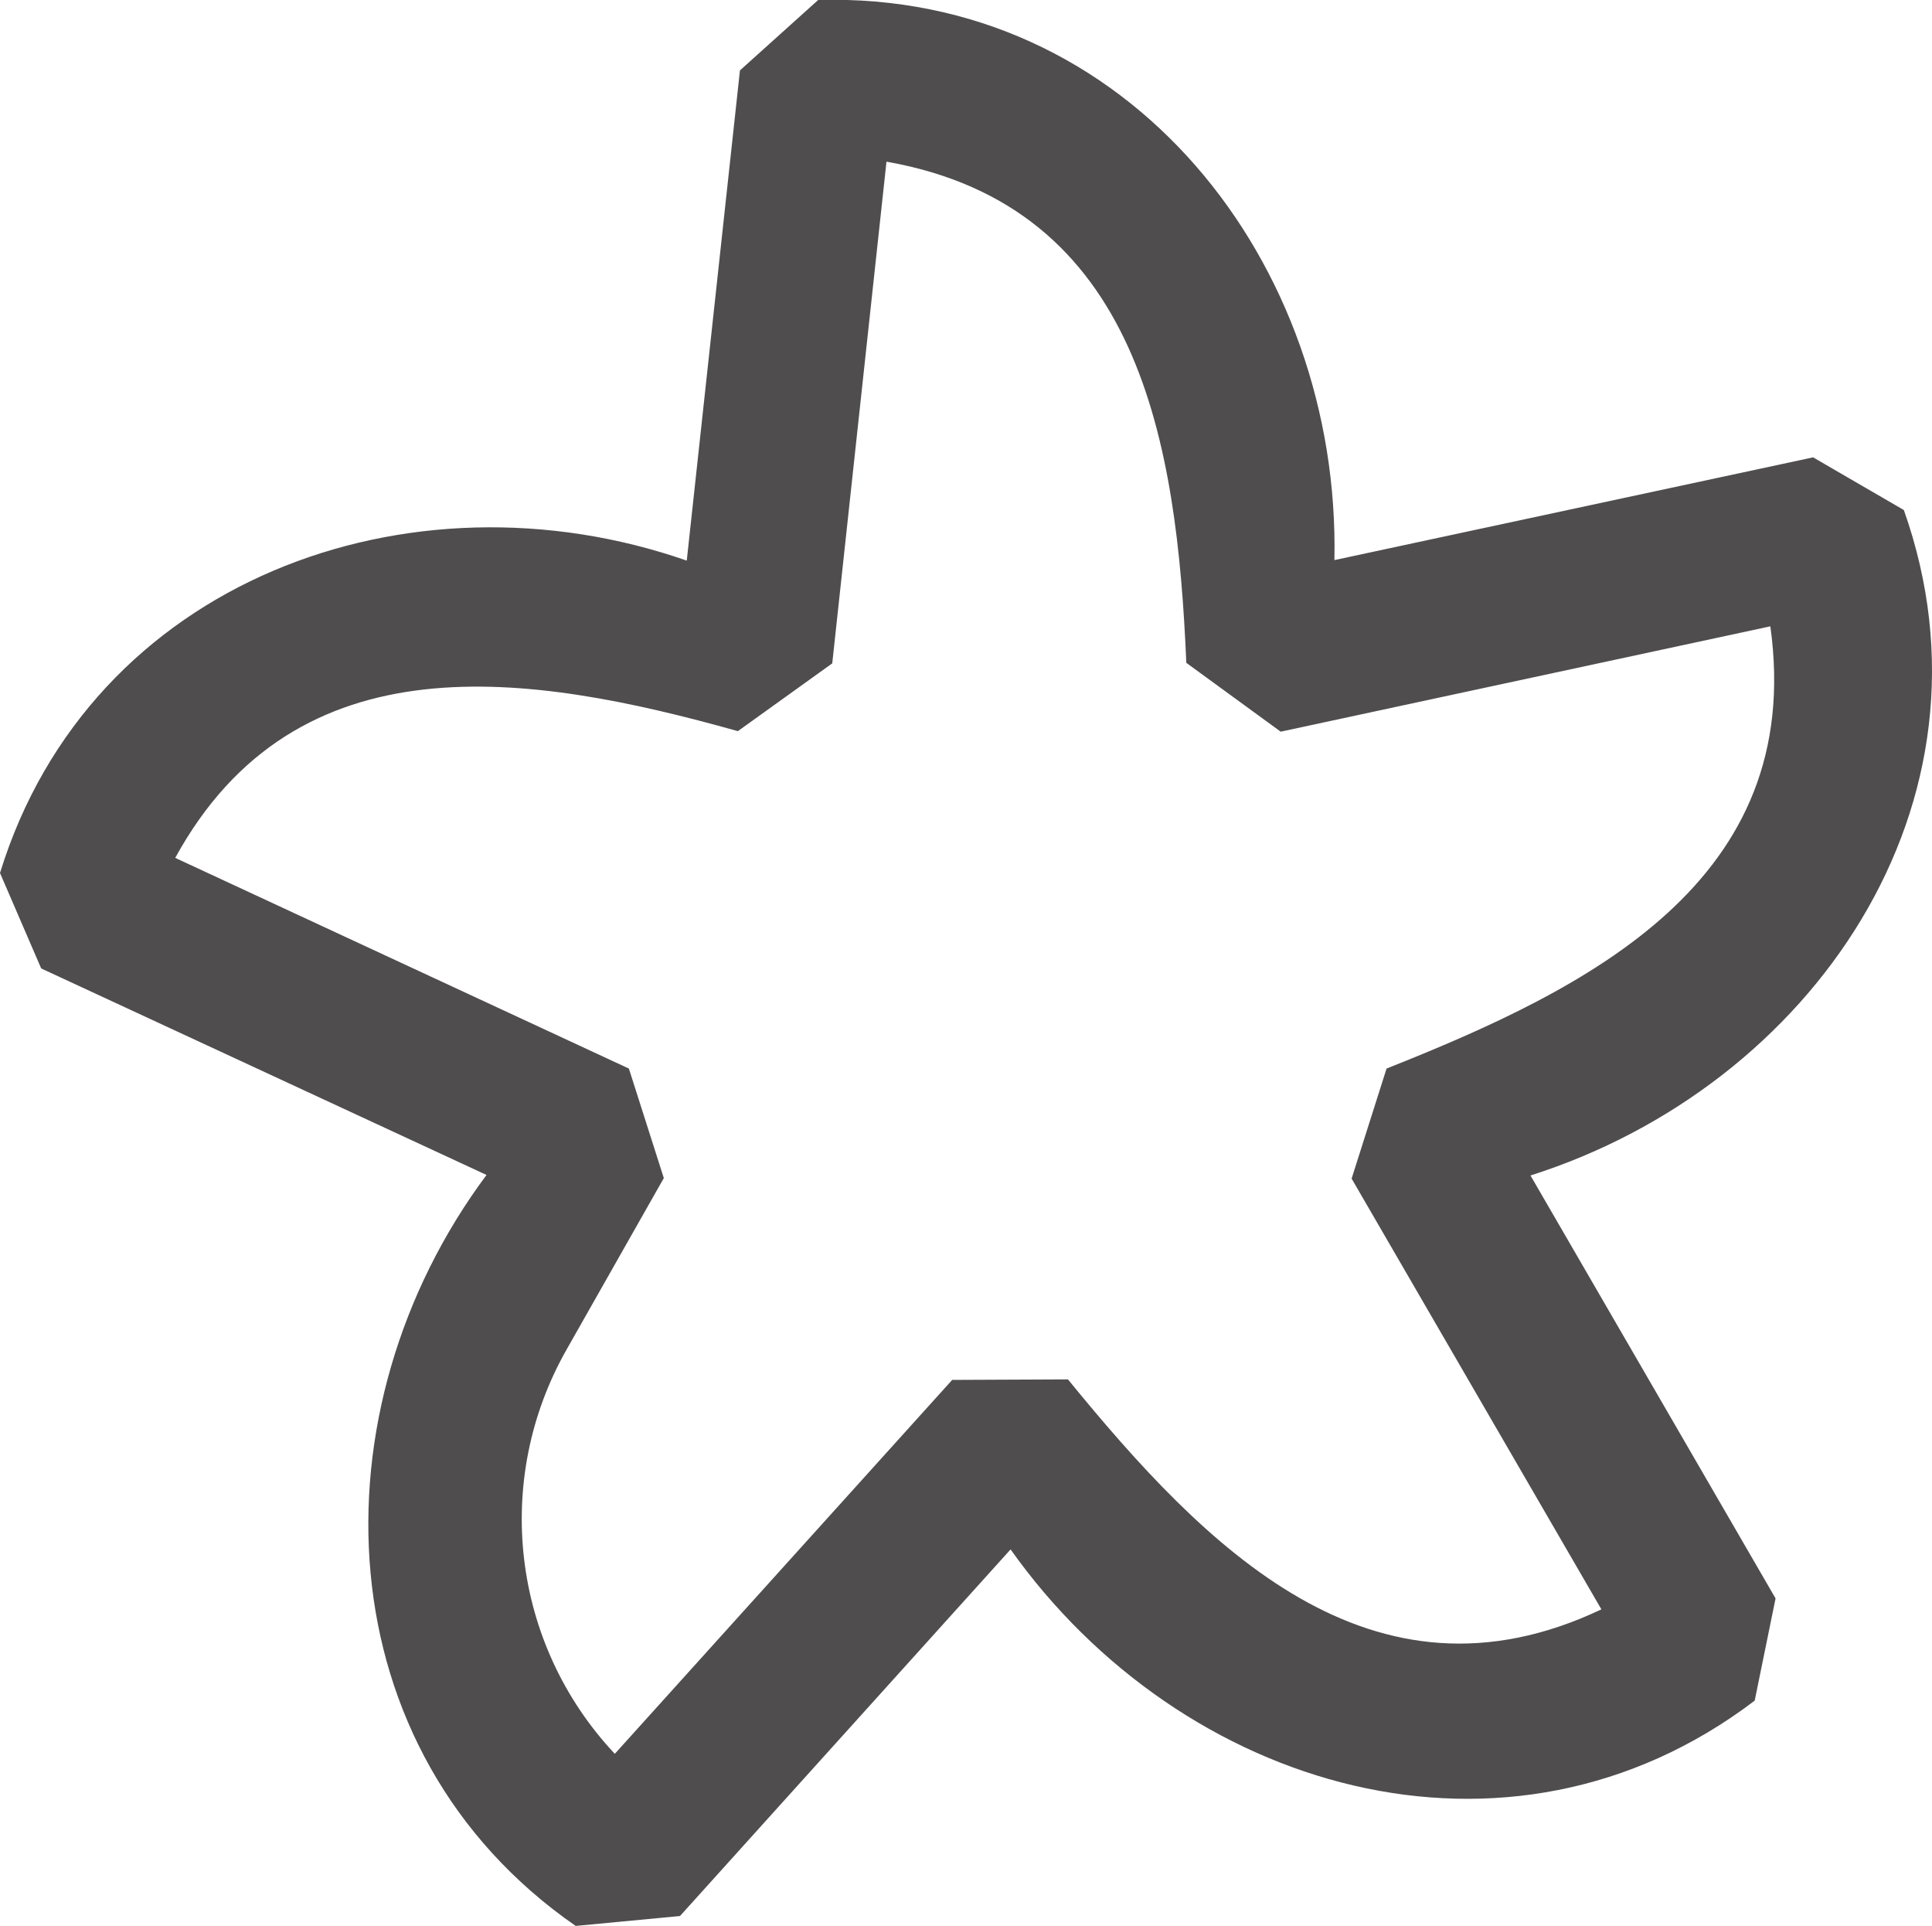
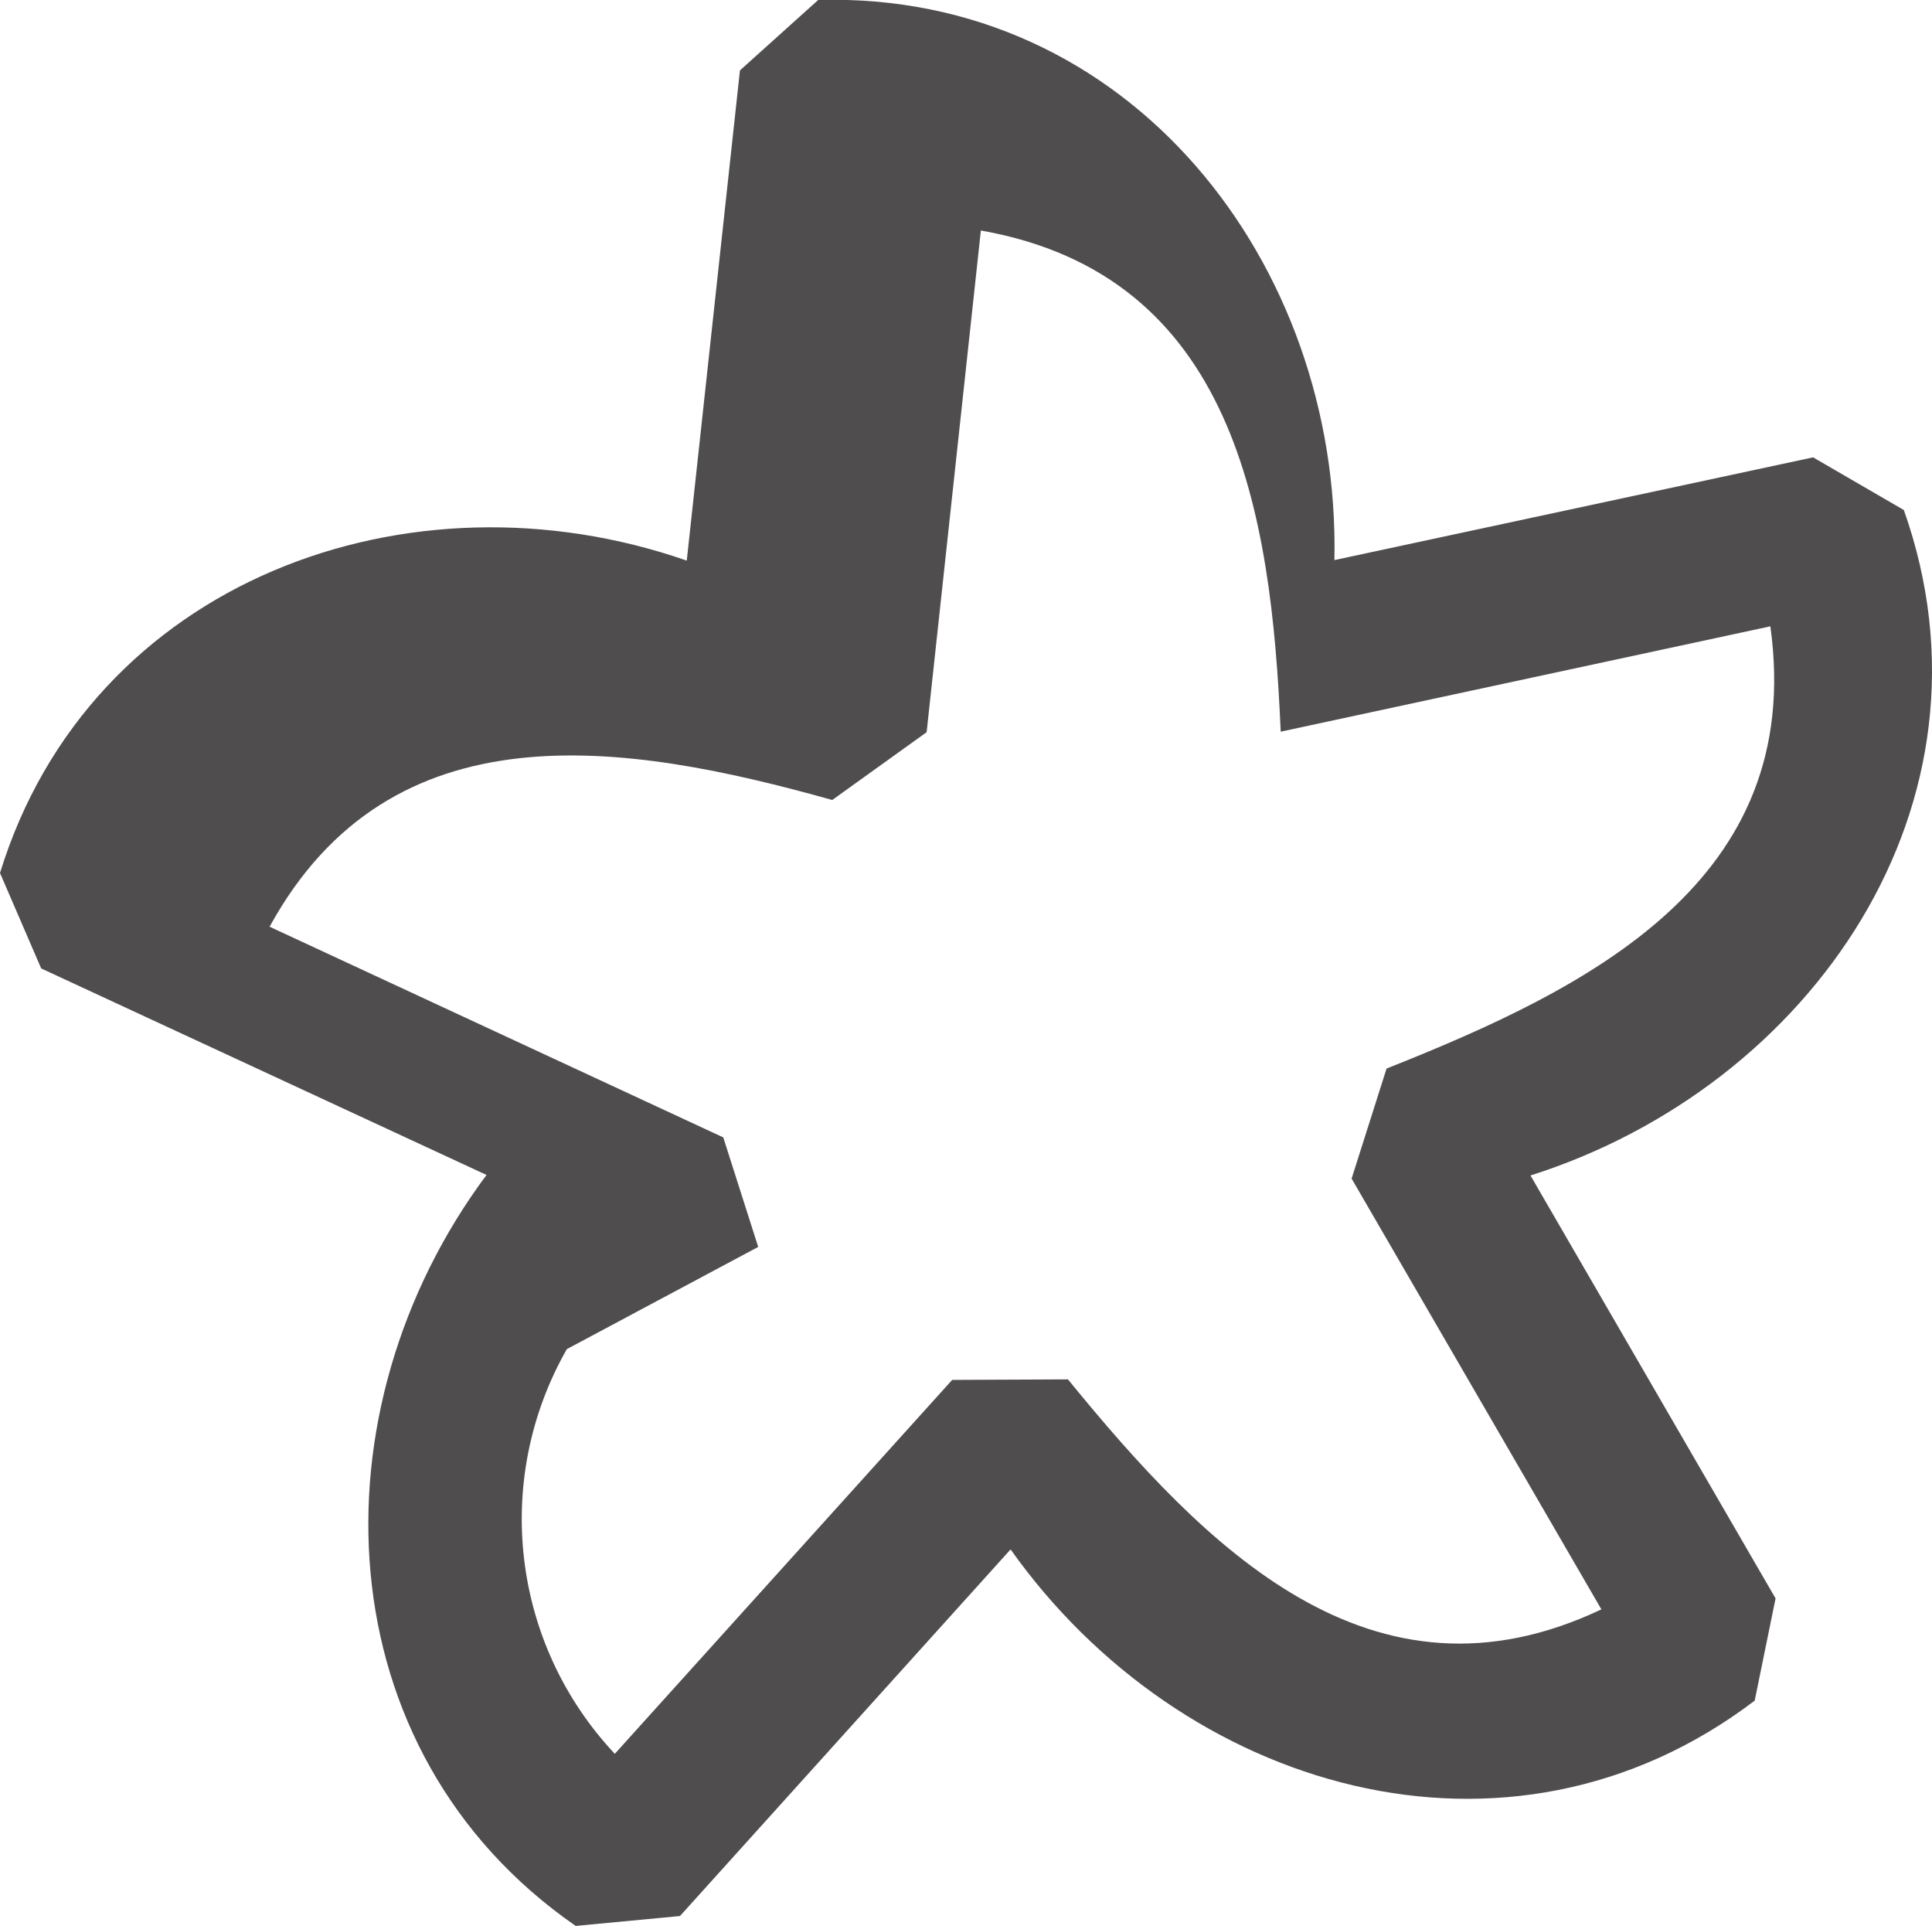
<svg xmlns="http://www.w3.org/2000/svg" x="0px" y="0px" viewBox="0 0 370.5 369.3" style="vertical-align: middle; max-width: 100%; width: 100%;" width="100%">
-   <path d="M110.4,369.3c-48.5-33.6-50.7-98.9-17.1-144L7.9,185.7L0,167.4c17.3-56.2,78.6-78.4,131.7-59.9  l10.2-94L156.9,0c59.7-1.7,100.2,50.5,99,107.4l91.8-19.7l17.4,10.1c19.9,56.2-17.7,110.5-71.6,127.6l47,81.1l-4,19.6  c-47.4,36-110,17.1-142.7-29l-63.4,70.3L110.4,369.3z M108.7,258.7c-14.3,25.1-10.6,56.5,9.2,77.6l64.7-71.7l22.2-0.1  c26.2,32.1,58.2,65,102.3,44.1l-47.9-82.6l6.7-21.1c38.8-15.4,80.4-35.9,73.6-84.8l-93.9,20.2l-18.1-13.2  c-1.8-42-8.8-87.5-57.5-96.1l-10.4,96.2l-18.1,13c-39.9-11.2-84.6-18.2-107.9,24.3l87,40.4l6.7,21L108.7,258.7z" fill="rgb(79,77,77)">
+   <path d="M110.4,369.3c-48.5-33.6-50.7-98.9-17.1-144L7.9,185.7L0,167.4c17.3-56.2,78.6-78.4,131.7-59.9  l10.2-94L156.9,0c59.7-1.7,100.2,50.5,99,107.4l91.8-19.7l17.4,10.1c19.9,56.2-17.7,110.5-71.6,127.6l47,81.1l-4,19.6  c-47.4,36-110,17.1-142.7-29l-63.4,70.3L110.4,369.3z M108.7,258.7c-14.3,25.1-10.6,56.5,9.2,77.6l64.7-71.7l22.2-0.1  c26.2,32.1,58.2,65,102.3,44.1l-47.9-82.6l6.7-21.1c38.8-15.4,80.4-35.9,73.6-84.8l-93.9,20.2c-1.8-42-8.8-87.5-57.5-96.1l-10.4,96.2l-18.1,13c-39.9-11.2-84.6-18.2-107.9,24.3l87,40.4l6.7,21L108.7,258.7z" fill="rgb(79,77,77)">
   </path>
</svg>